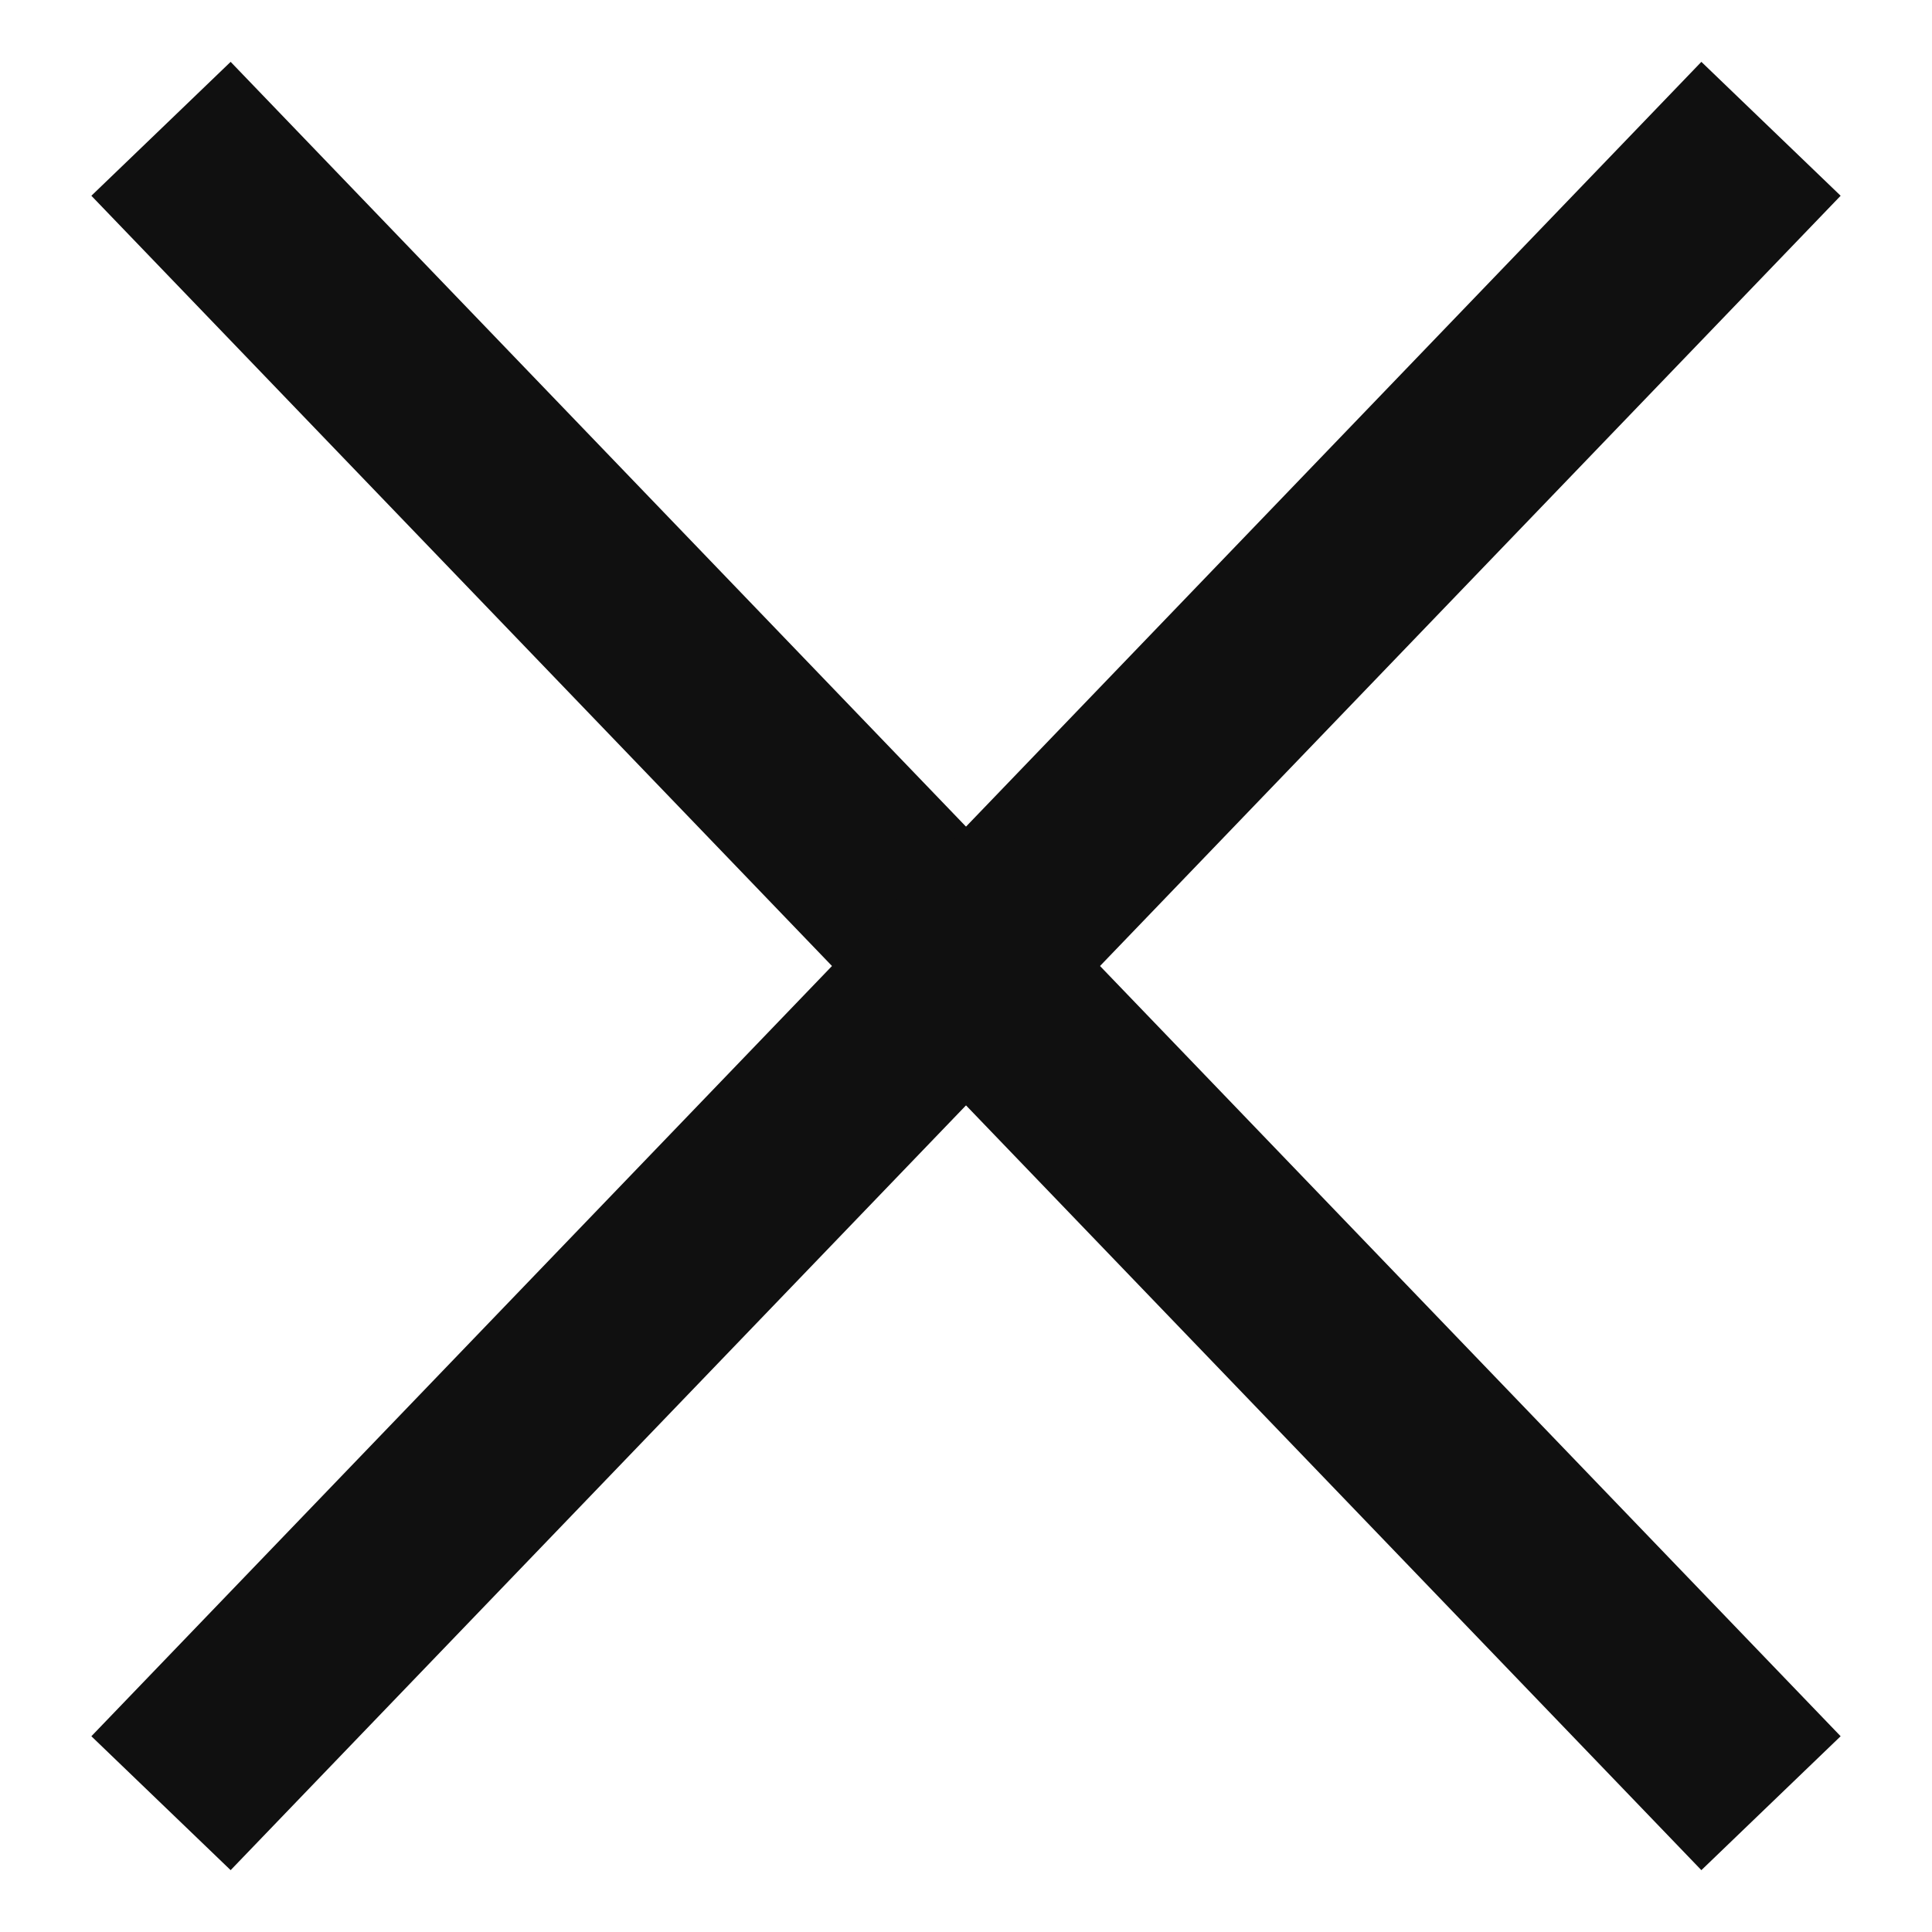
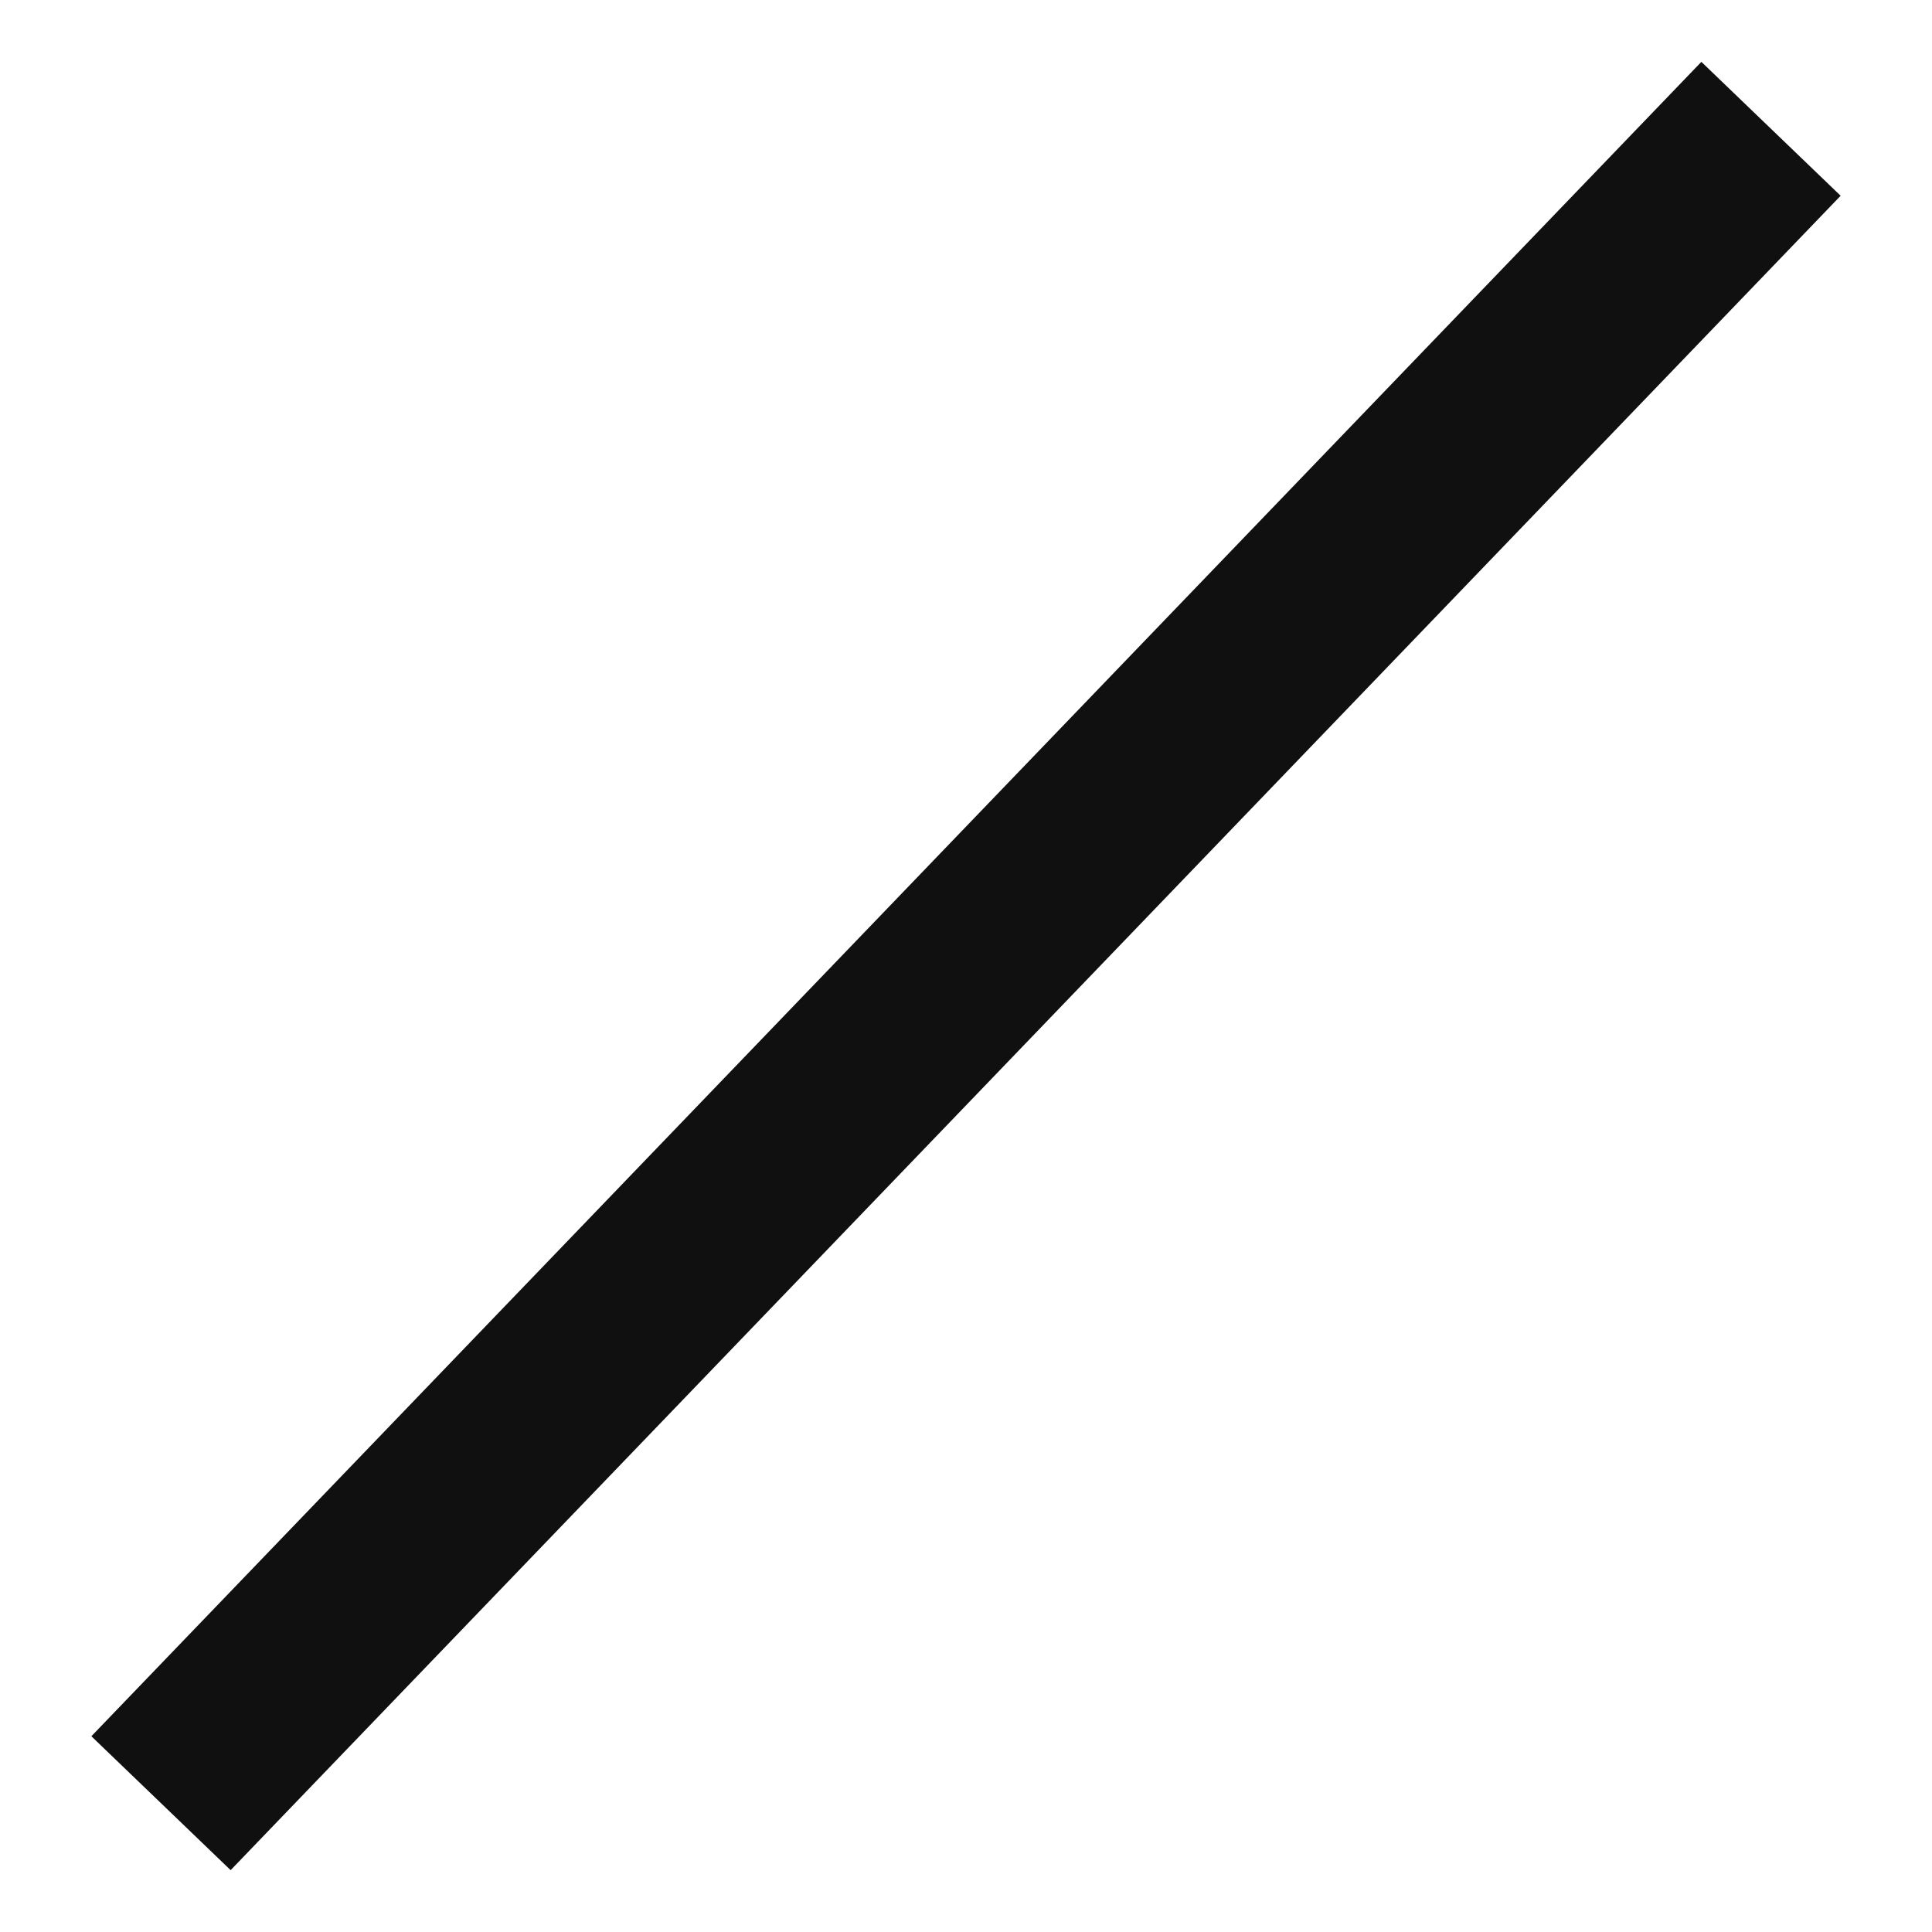
<svg xmlns="http://www.w3.org/2000/svg" width="15" height="15" viewBox="0 0 15 15" fill="none">
-   <path d="M1.25 1L13.75 14" stroke="#101010" stroke-width="1.5" />
  <path d="M13.75 1L1.25 14" stroke="#101010" stroke-width="1.5" />
</svg>